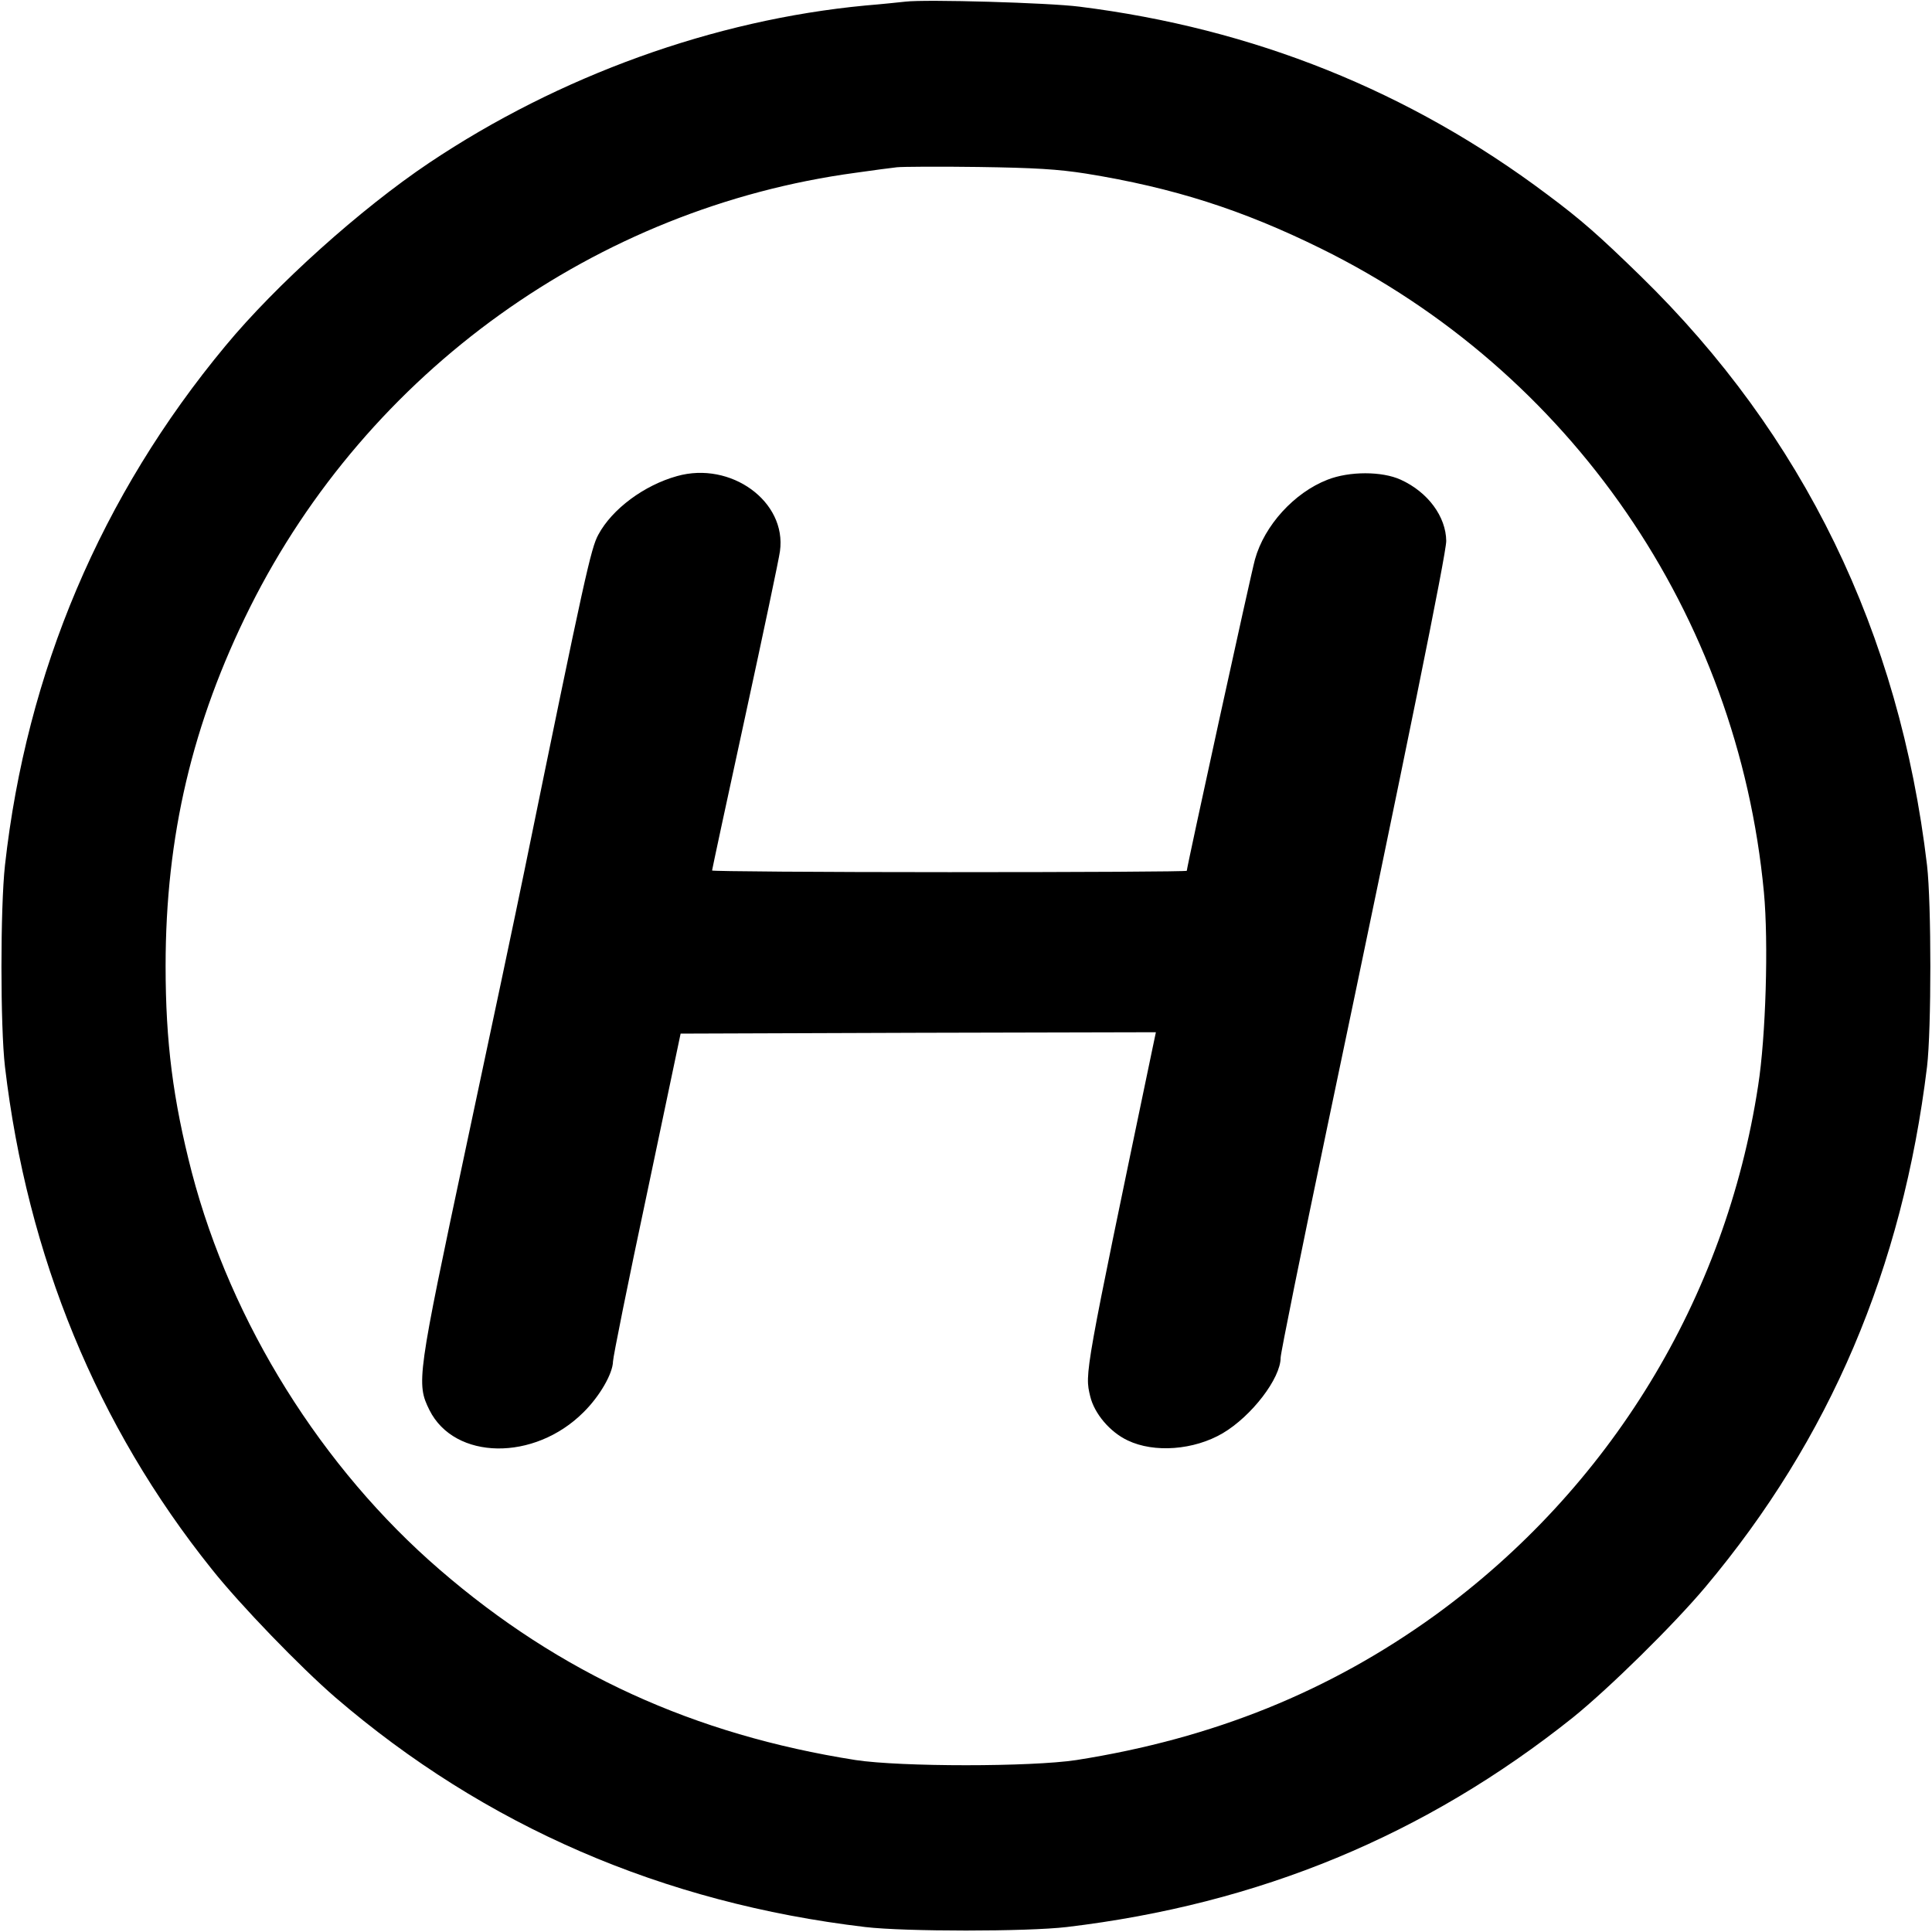
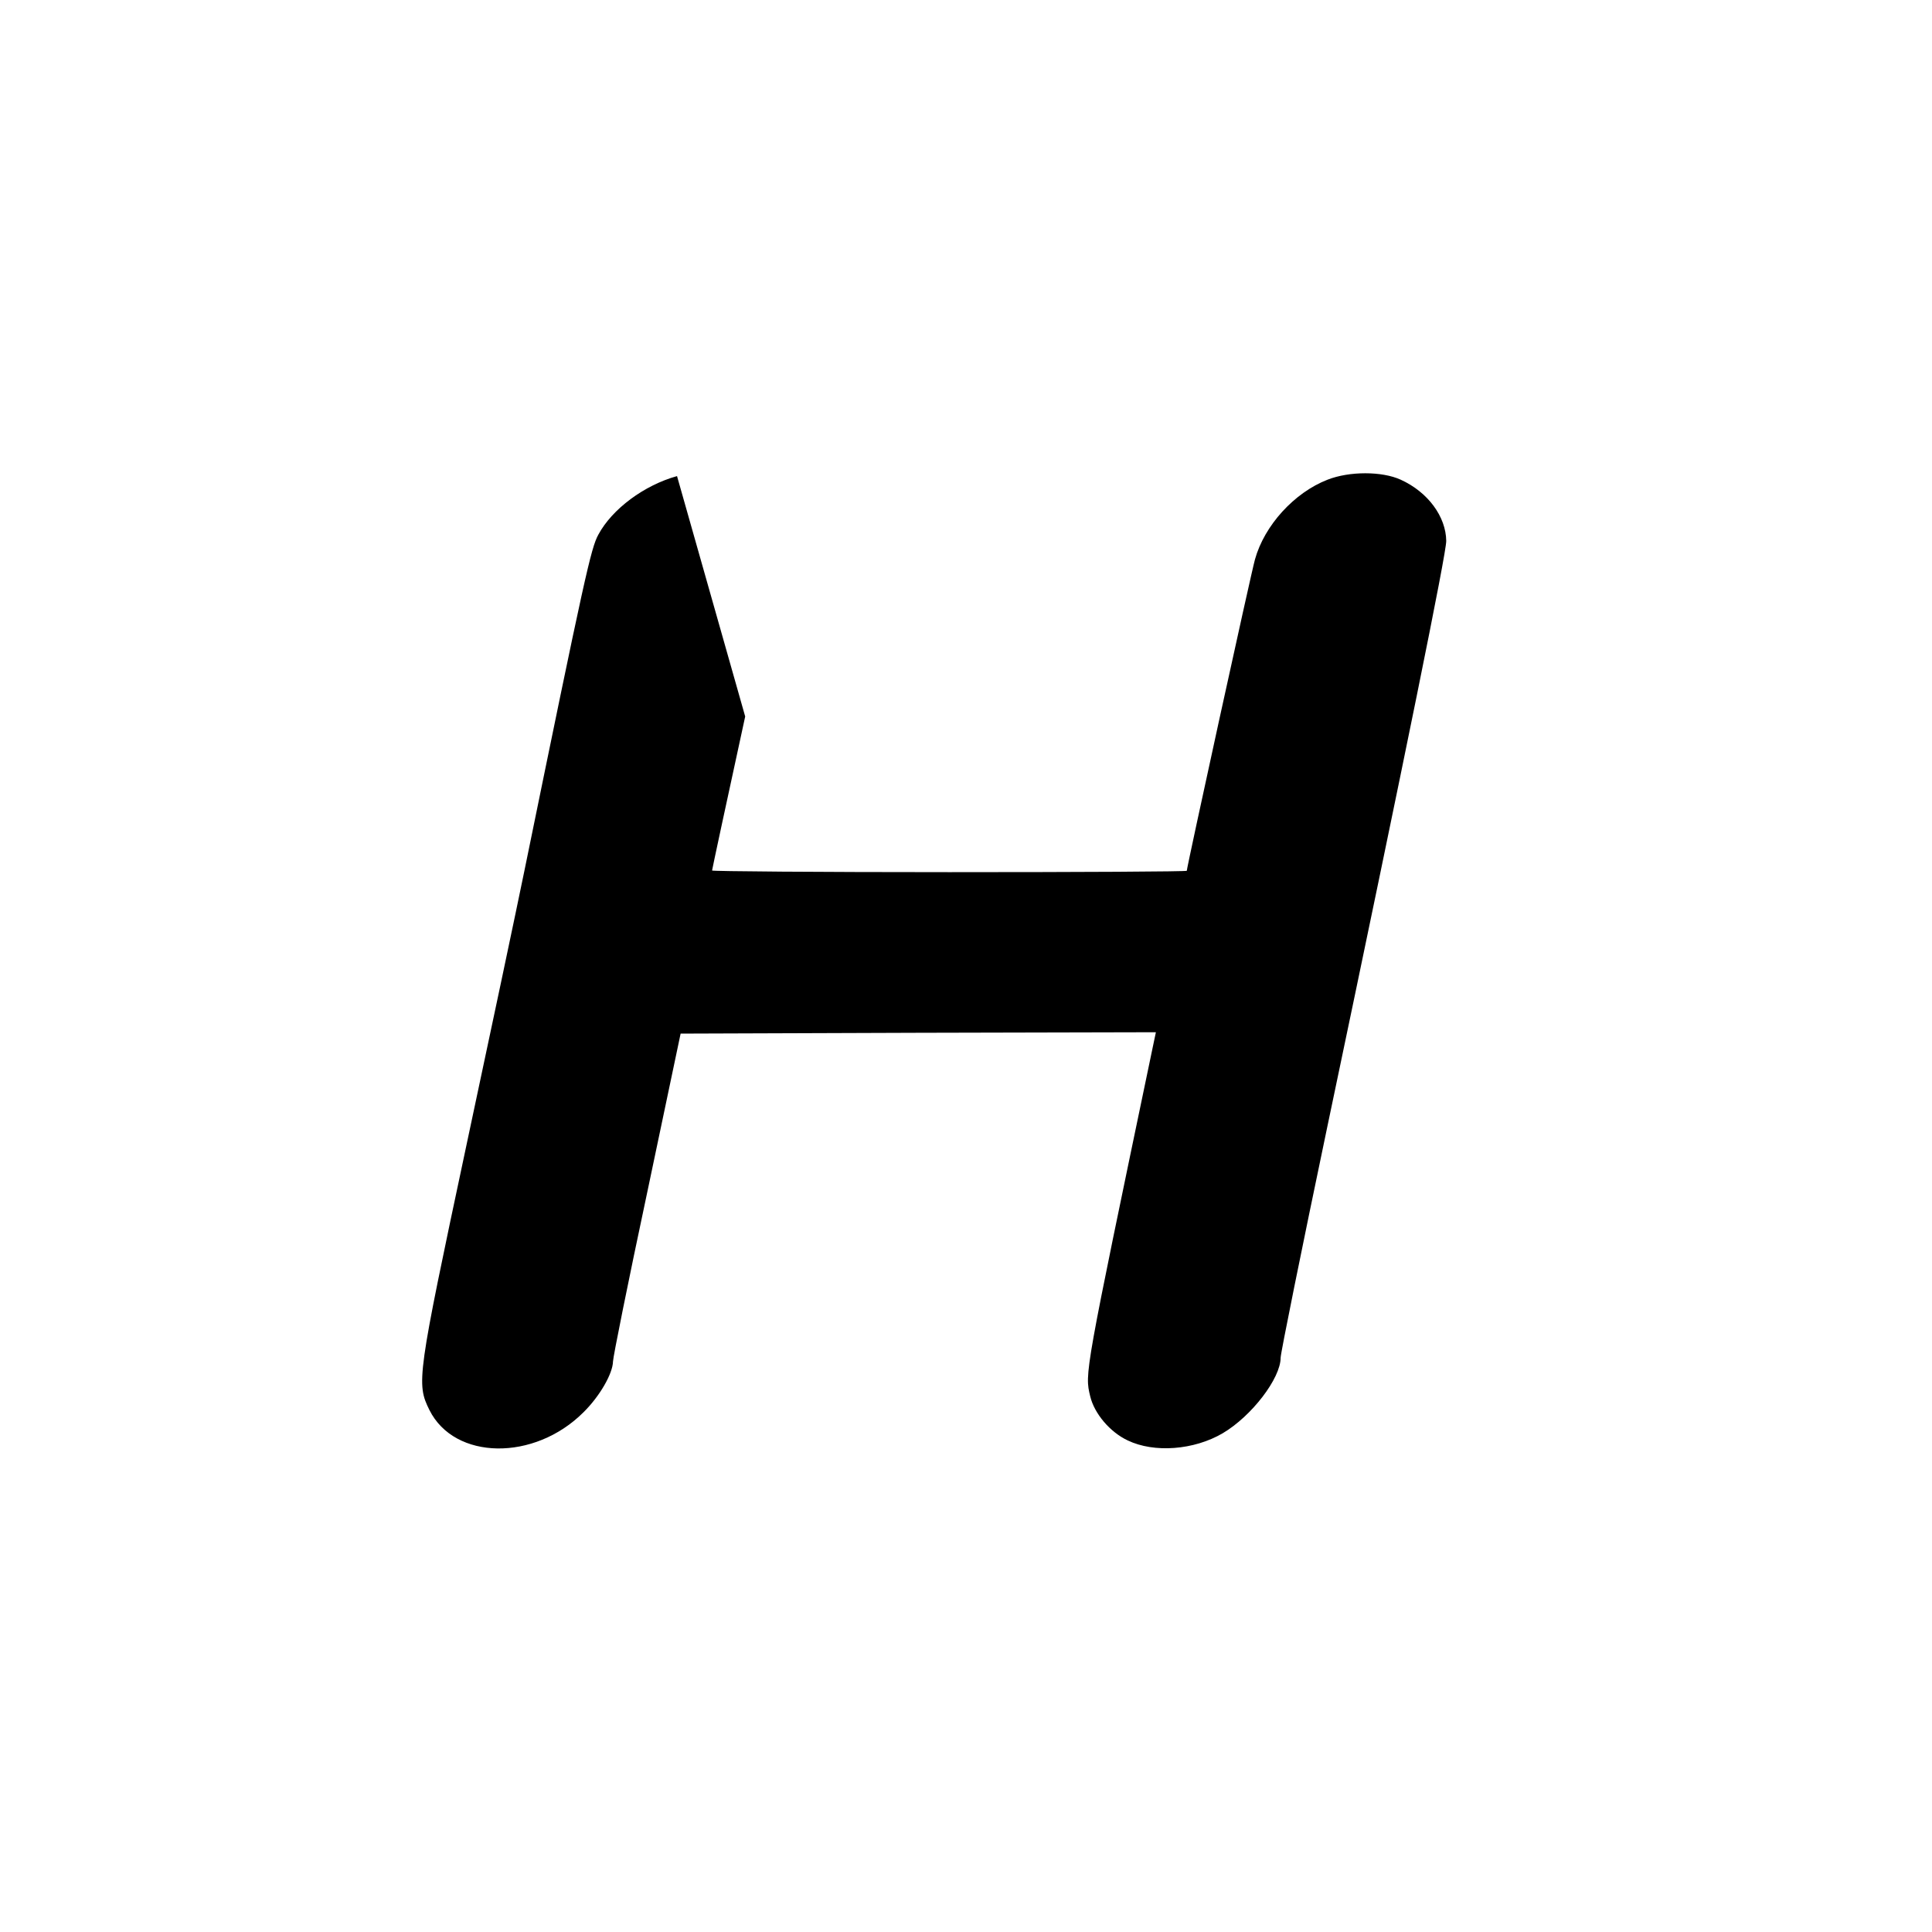
<svg xmlns="http://www.w3.org/2000/svg" width="700pt" height="700pt" version="1.0" viewBox="0 0 700 700">
  <g transform="translate(0 700) scale(.1 -.1)">
-     <path d="m3280 6994c-19-2-84-9-145-14-548-52-1108-254-1580-570-249-167-555-442-738-663-451-543-721-1181-799-1882-17-154-17-585 0-730 81-687 334-1302 749-1820 104-131 322-356 448-465 542-466 1186-745 1920-832 144-17 586-17 730 0 697 83 1299 332 1835 760 131 106 363 334 479 472 451 537 714 1155 803 1885 16 135 16 591 0 730-100 845-448 1559-1038 2135-150 146-214 203-339 296-498 374-1063 601-1695 680-110 14-556 27-630 18zm655-623c316-51 566-131 850-271 906-446 1511-1326 1606-2333 17-181 7-523-21-701-118-772-537-1458-1170-1918-382-276-804-447-1300-525-165-25-635-25-800 0-585 92-1072 314-1506 689-428 369-756 894-899 1440-68 263-95 472-95 748 0 470 97 881 306 1300 428 855 1254 1447 2194 1574 63 9 131 18 150 20s152 3 295 1c205-3 288-8 390-24z" />
-     <path d="m2453 5275c-119-33-235-119-285-212-27-49-49-148-268-1218-28-137-123-587-211-999-178-837-181-858-133-955 91-182 380-186 558-8 59 58 106 140 107 184 0 15 55 289 123 608l122 580 861 3 861 2-13-62c-247-1184-245-1173-225-1257 15-63 72-130 136-160 96-46 240-35 344 26 105 62 210 199 210 274 0 16 76 392 169 836 288 1372 431 2077 431 2123-1 88-66 177-165 222-68 31-186 31-265 0-121-47-229-166-263-289-14-49-247-1115-247-1128 0-3-387-5-860-5s-860 3-860 6 54 255 120 558c66 304 123 574 126 599 25 180-178 327-373 272z" />
+     <path d="m2453 5275c-119-33-235-119-285-212-27-49-49-148-268-1218-28-137-123-587-211-999-178-837-181-858-133-955 91-182 380-186 558-8 59 58 106 140 107 184 0 15 55 289 123 608l122 580 861 3 861 2-13-62c-247-1184-245-1173-225-1257 15-63 72-130 136-160 96-46 240-35 344 26 105 62 210 199 210 274 0 16 76 392 169 836 288 1372 431 2077 431 2123-1 88-66 177-165 222-68 31-186 31-265 0-121-47-229-166-263-289-14-49-247-1115-247-1128 0-3-387-5-860-5s-860 3-860 6 54 255 120 558z" />
  </g>
</svg>